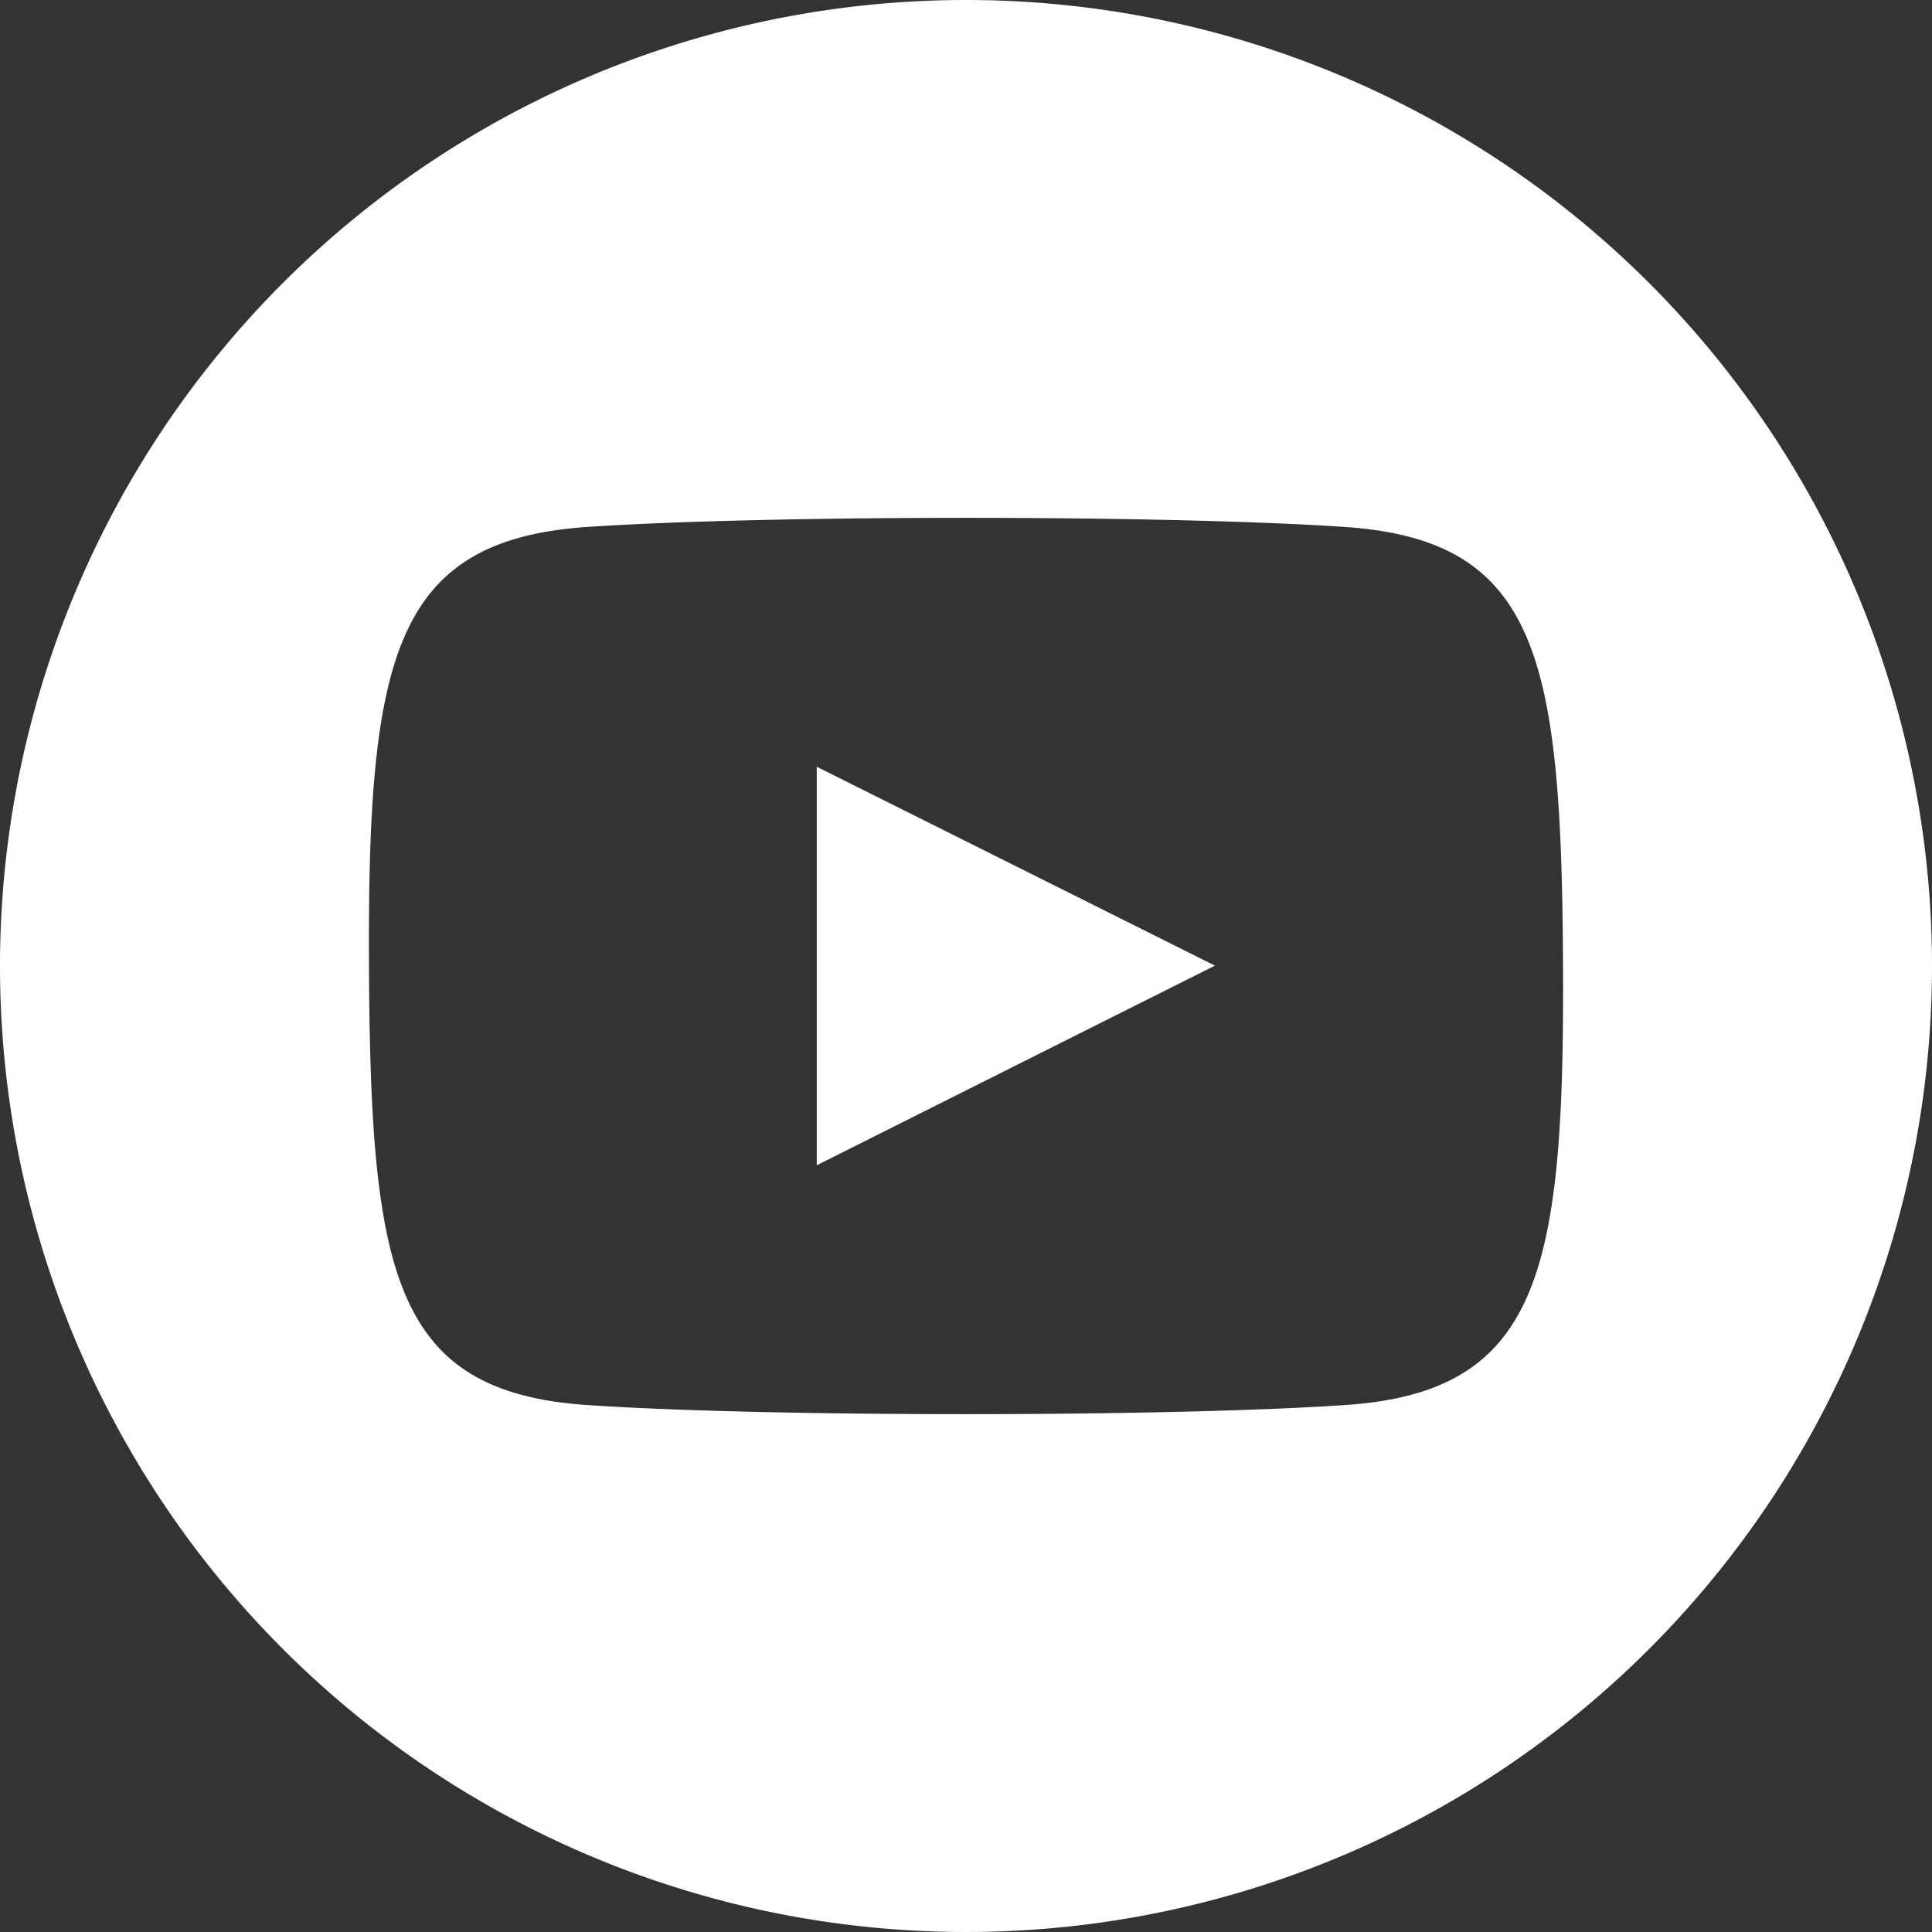
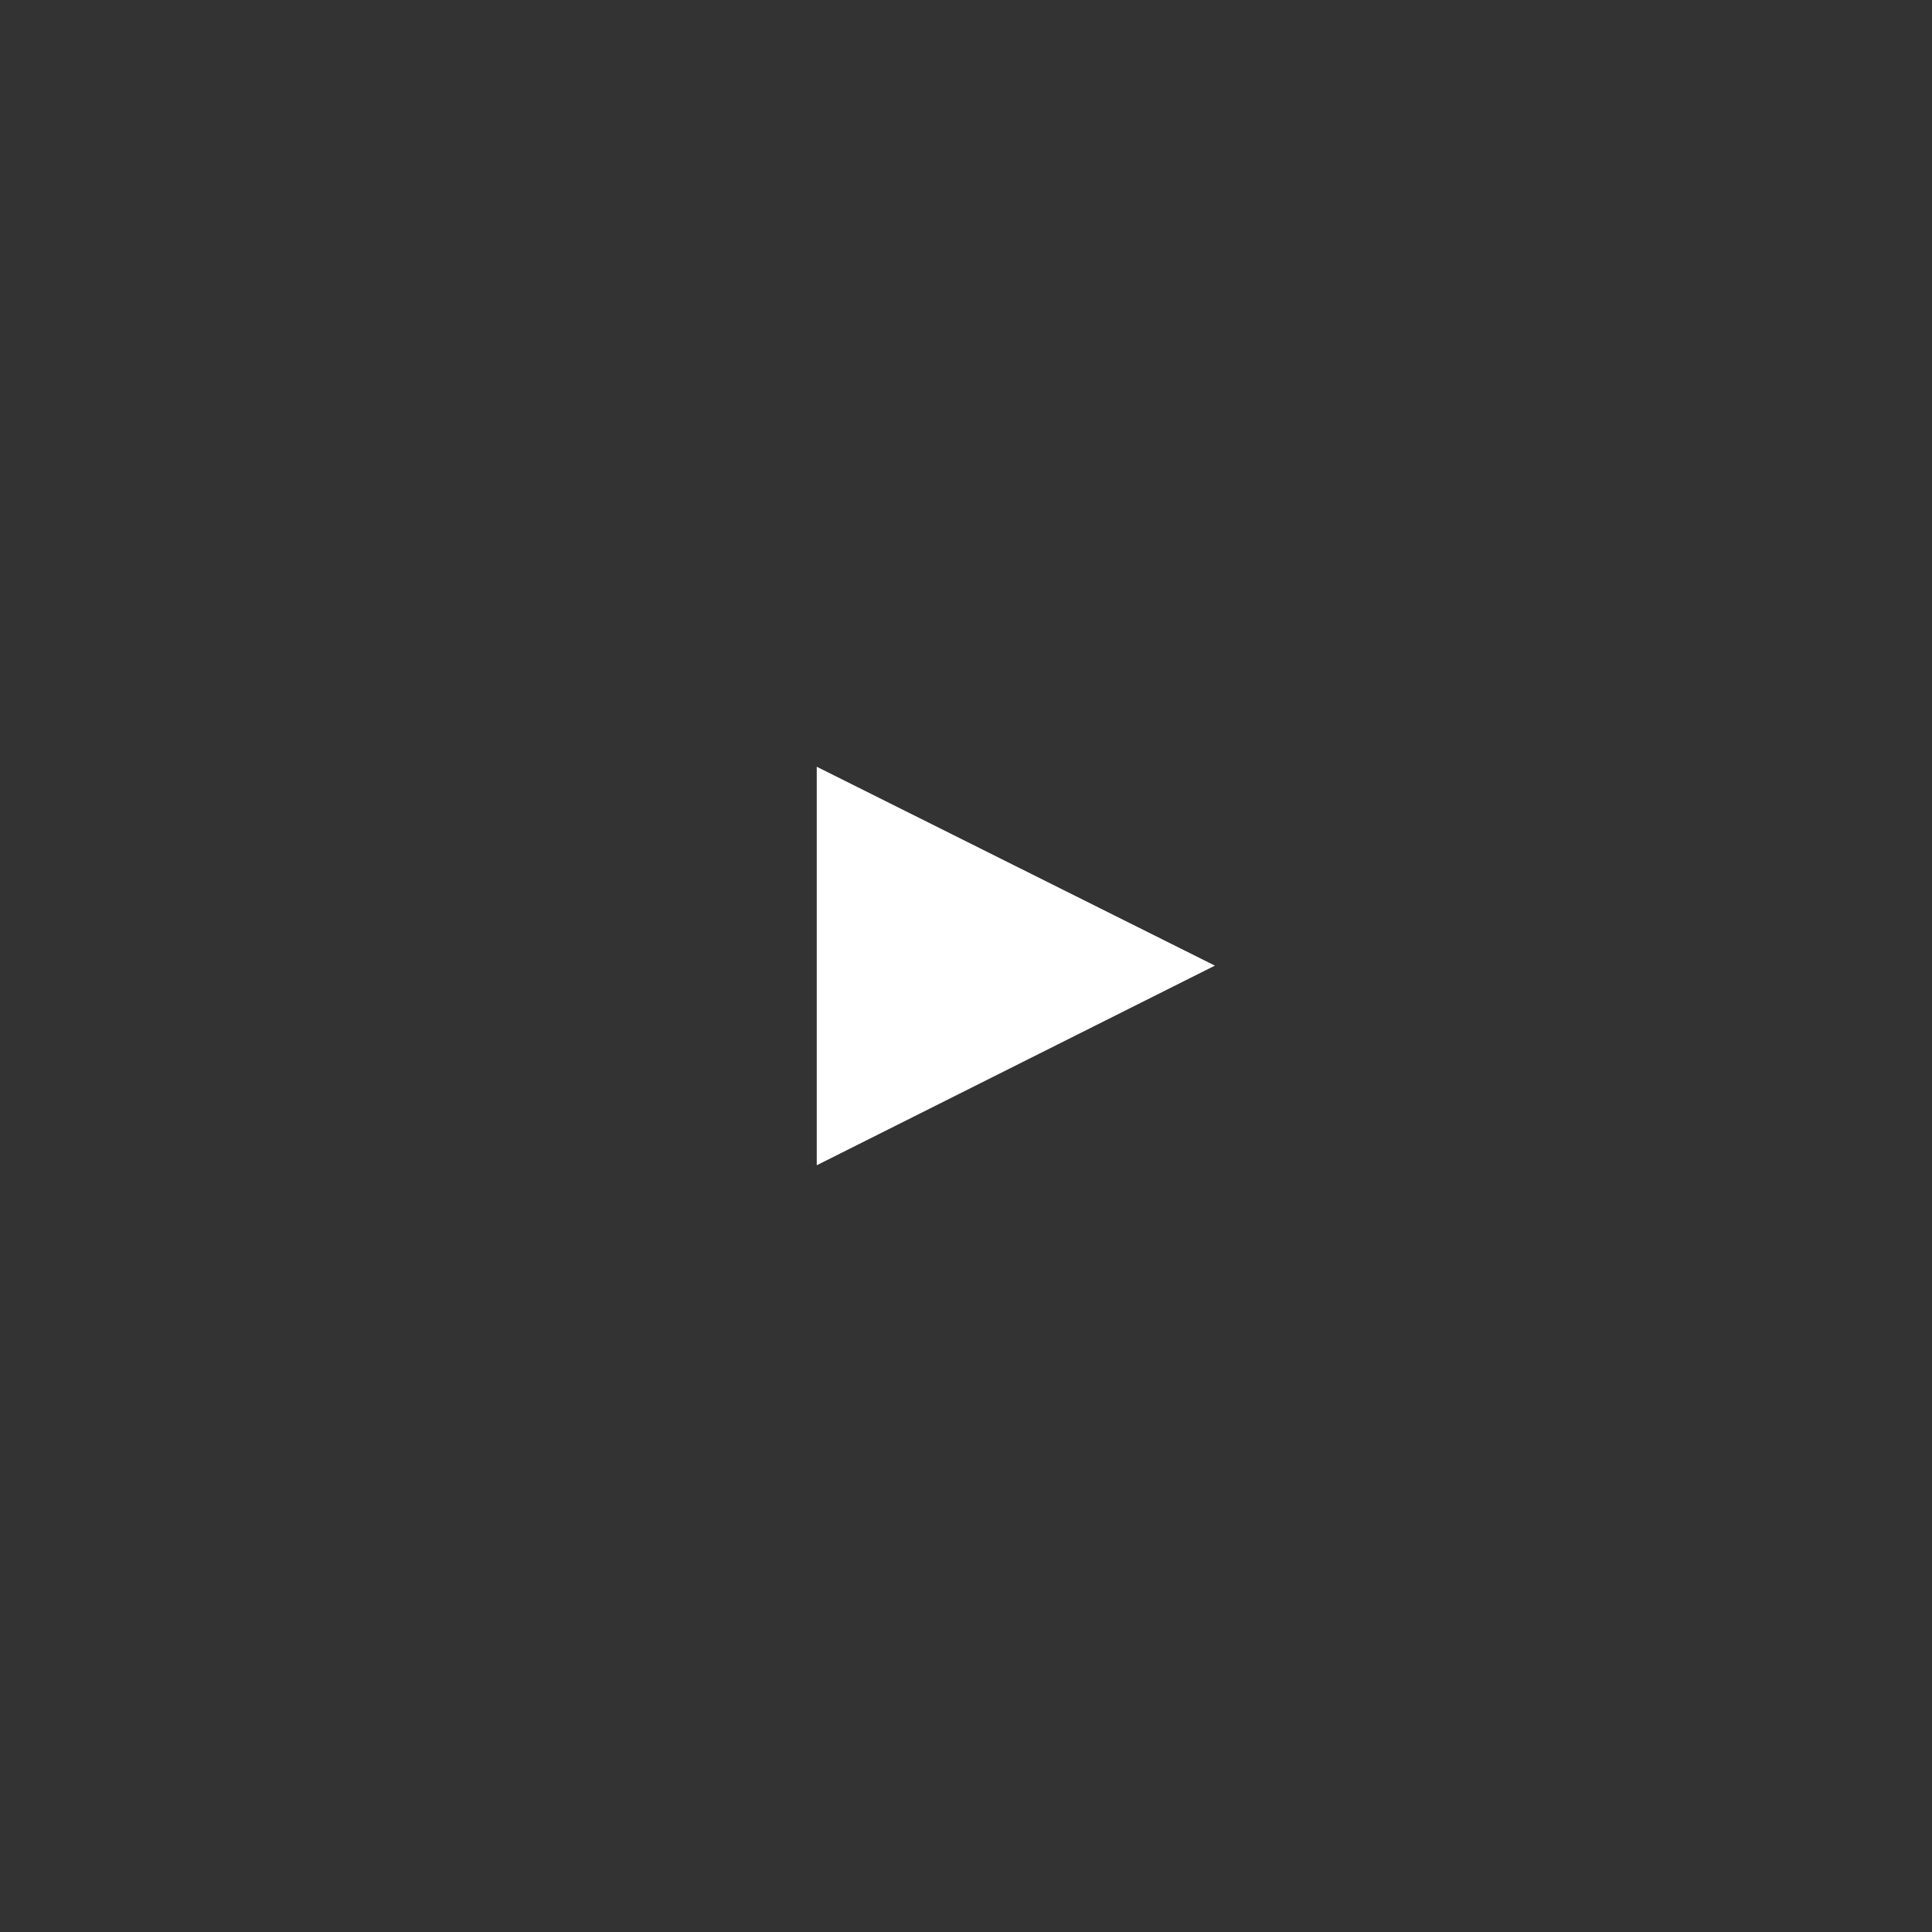
<svg xmlns="http://www.w3.org/2000/svg" viewBox="0 0 51 51">
  <rect x="0" y="0" width="51" height="51" fill="#333333" stroke="none" />
  <title>white-youtube</title>
  <g id="5e16e7fe-7613-4ddb-a8ce-d904426feb10" data-name="Layer 2">
    <g id="72088f34-0a05-4000-93c0-f25d1188aa62" data-name="Layer 1">
      <polygon points="21.56 30.76 32.07 25.49 21.56 20.24 21.56 30.76" style="fill:#fff" />
-       <path d="M25.5,0A25.5,25.5,0,1,0,51,25.5,25.5,25.5,0,0,0,25.5,0Zm10,37.09c-4.74.32-15.29.32-20,0-5.12-.35-5.72-3.46-5.76-11.59s.64-11.24,5.76-11.59c4.73-.32,15.28-.32,20,0,5.12.35,5.72,3.46,5.76,11.59S40.63,36.74,35.51,37.09Z" style="fill:#fff" />
    </g>
  </g>
</svg>